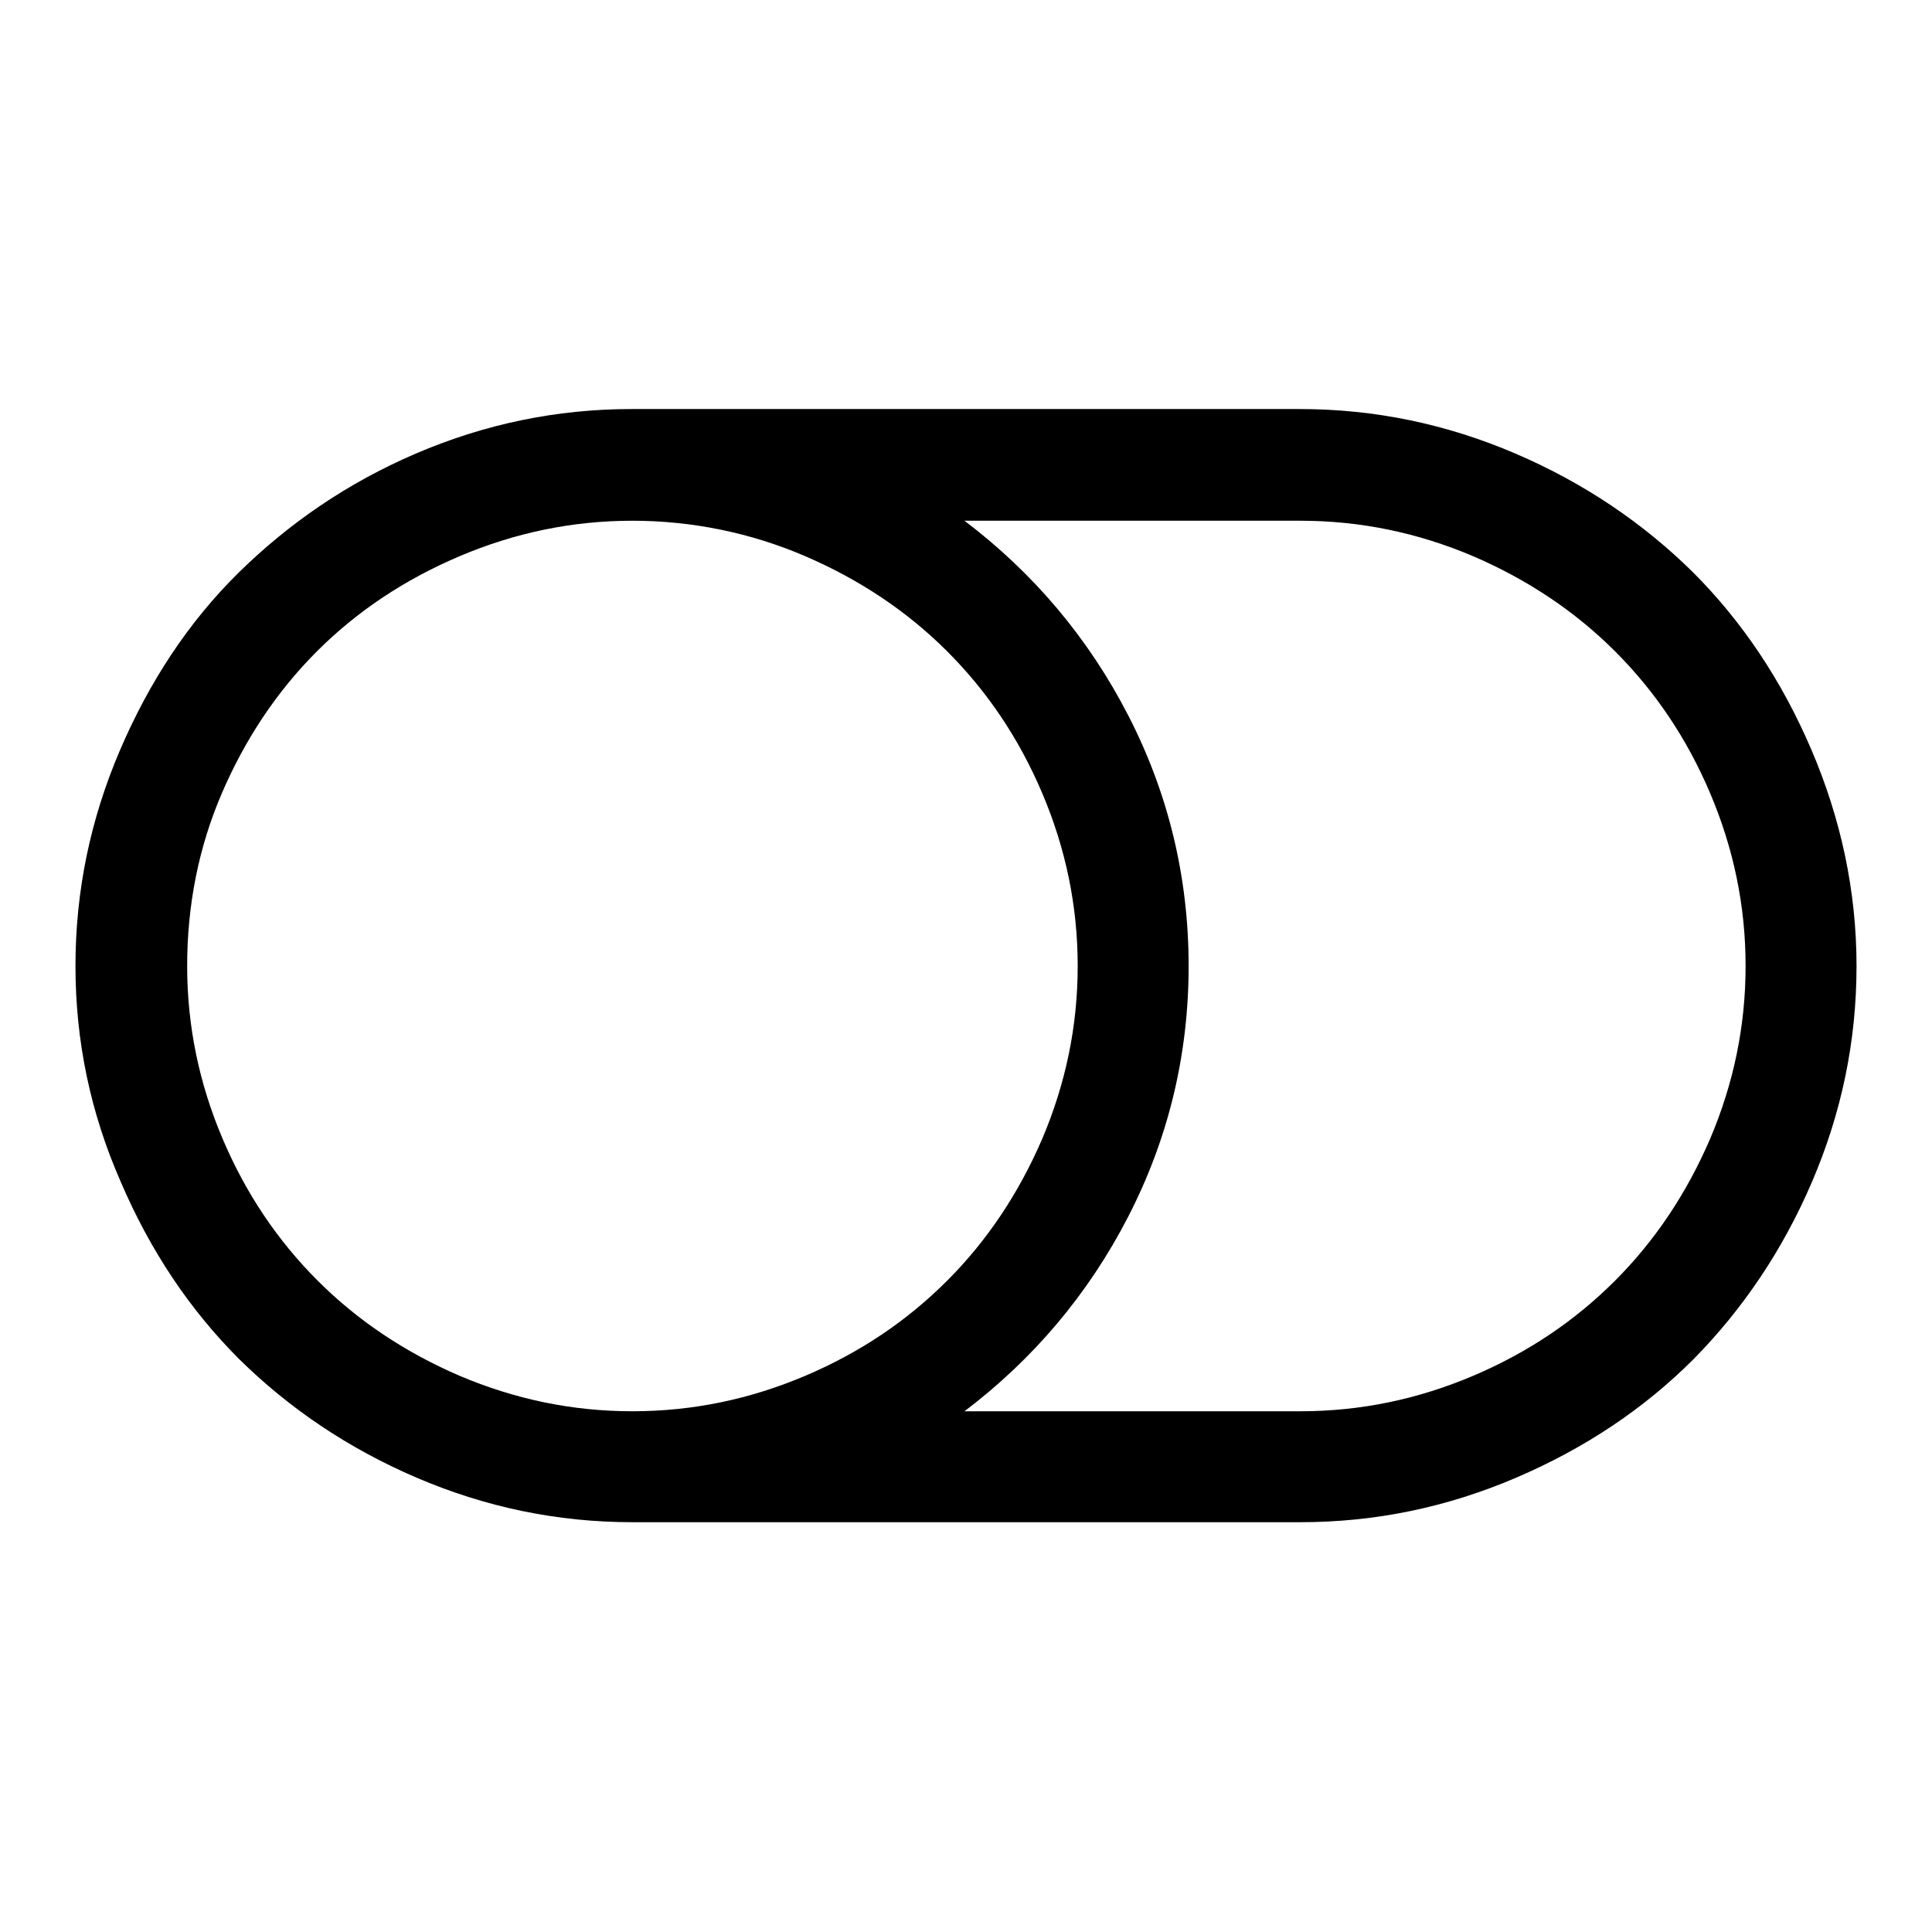
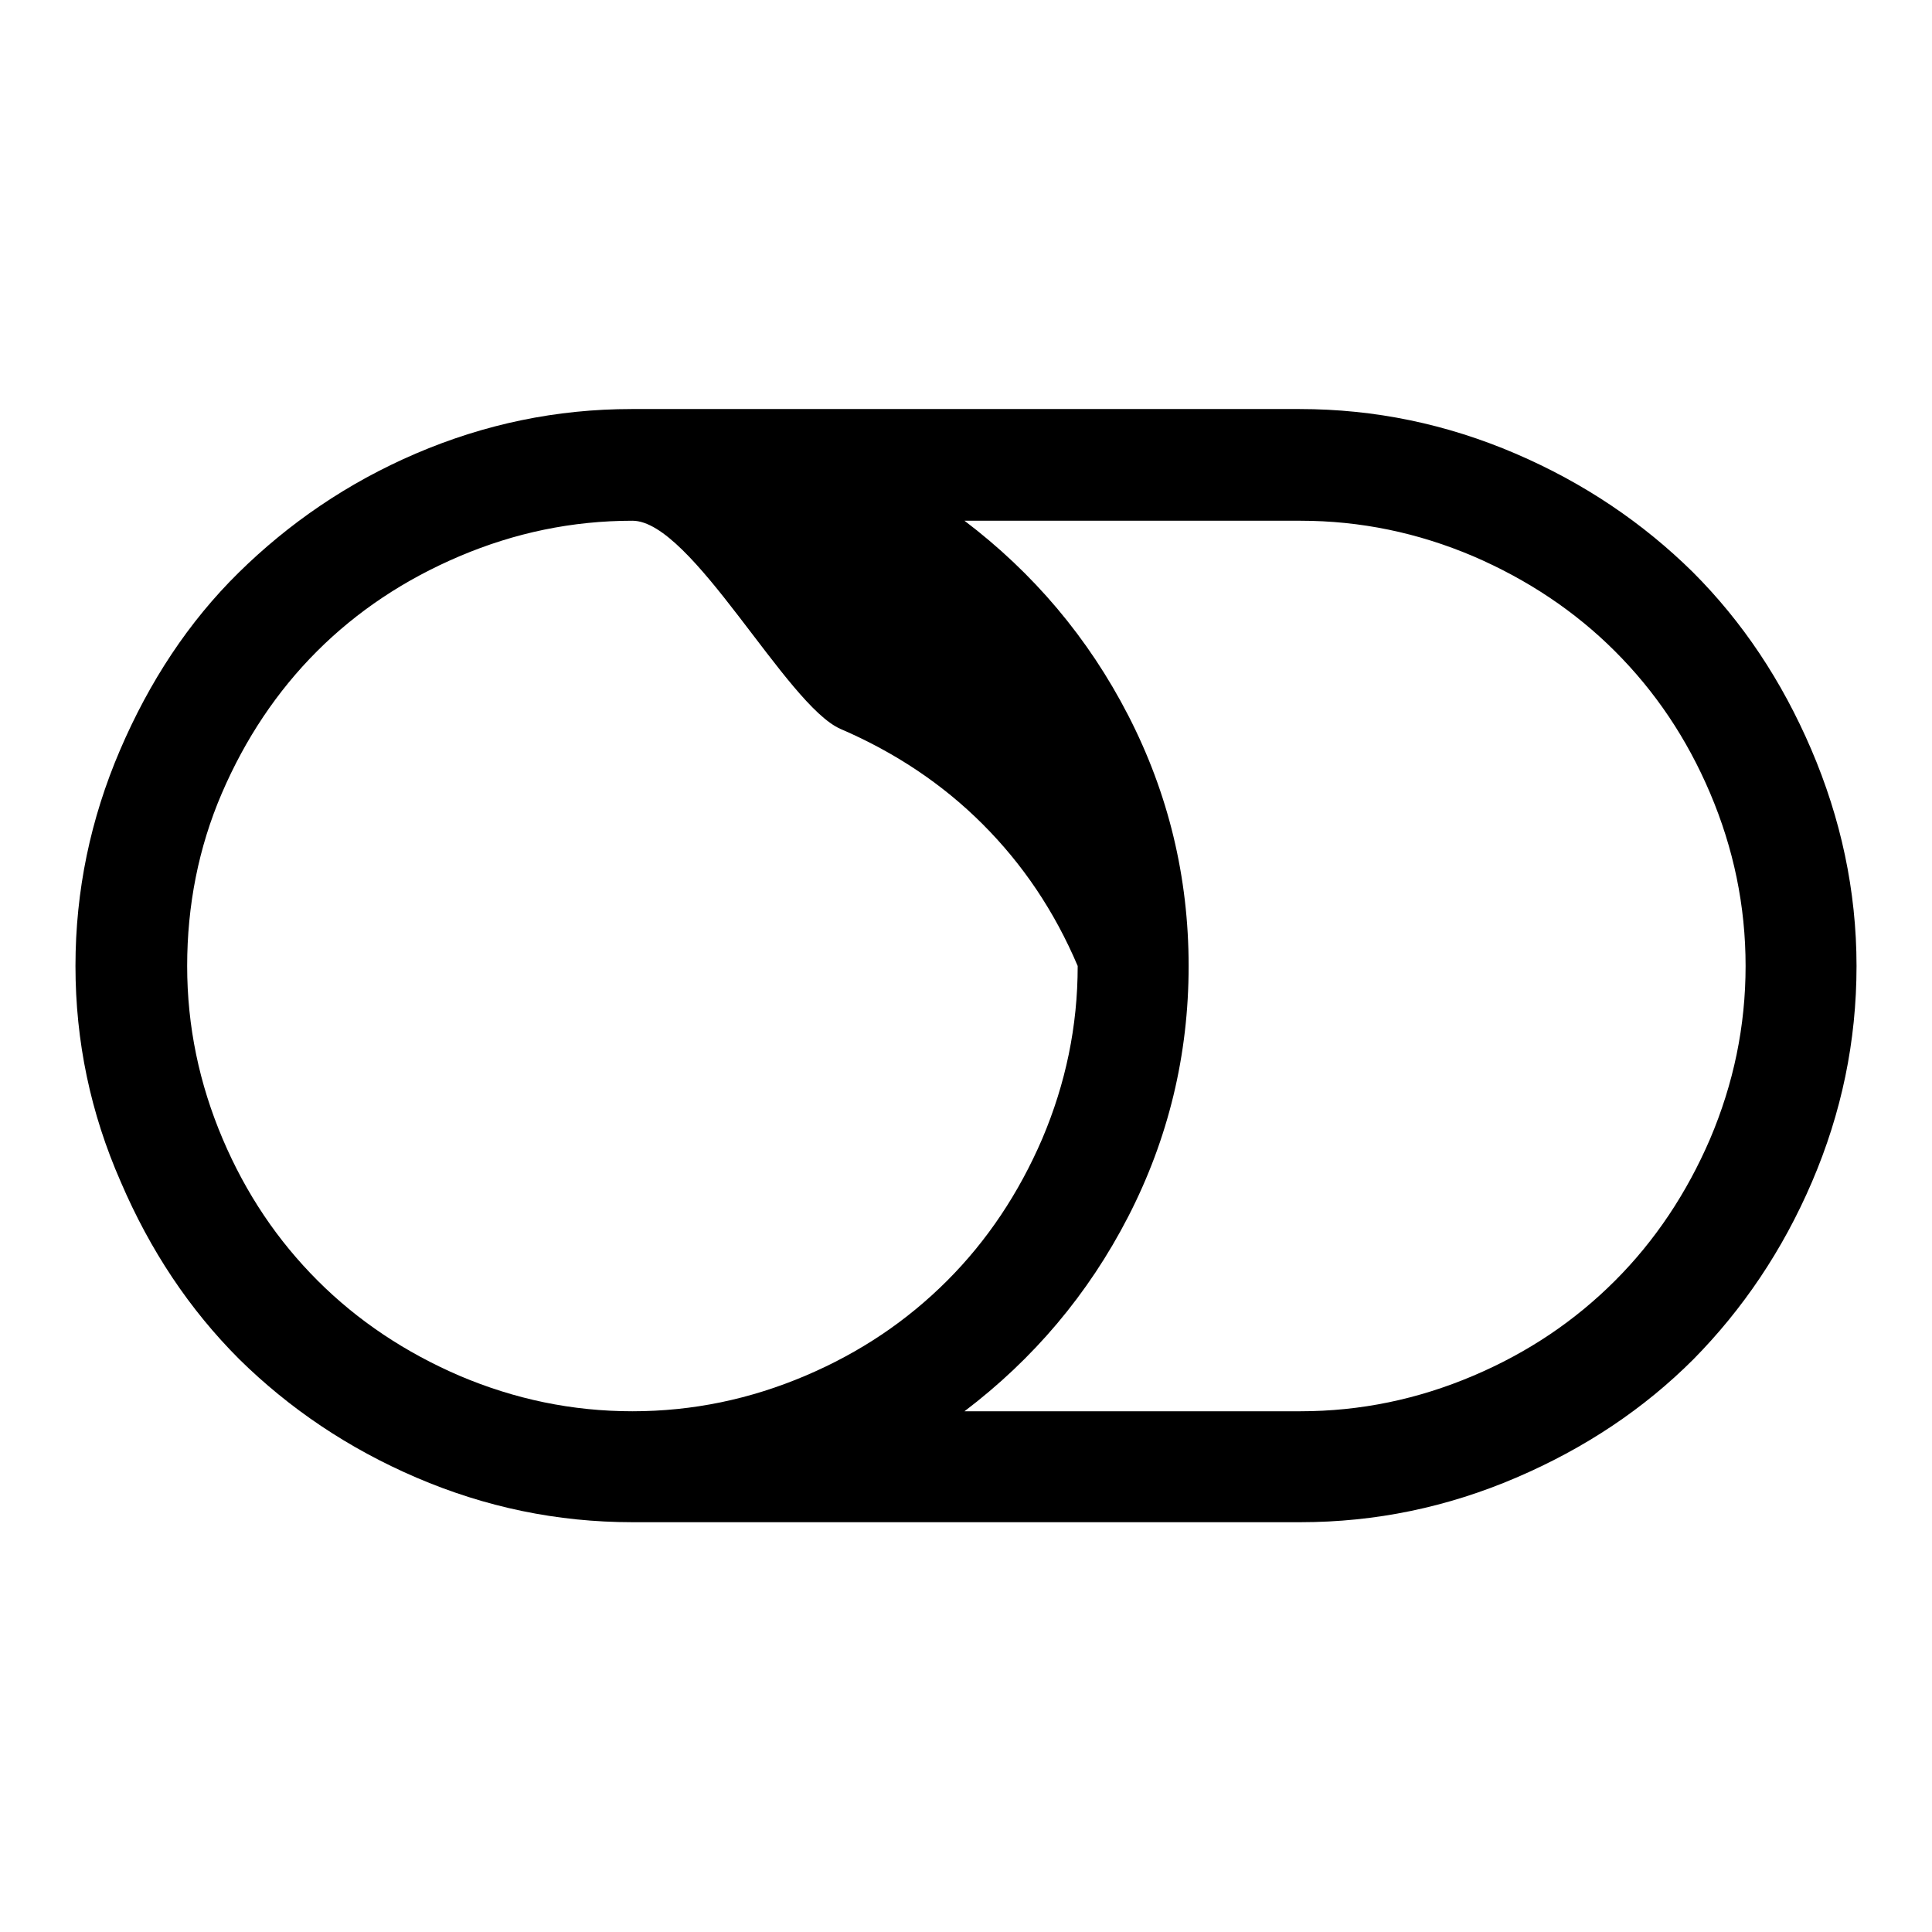
<svg xmlns="http://www.w3.org/2000/svg" version="1.1" x="0px" y="0px" viewBox="0 0 256 256" enable-background="new 0 0 256 256" xml:space="preserve">
  <g>
-     <path fill="#000000" d="M142.8,128c0-8-1.6-15.6-4.7-22.9c-3.1-7.3-7.3-13.5-12.6-18.8c-5.3-5.3-11.6-9.5-18.8-12.6 S91.7,69,83.8,69c-8,0-15.6,1.6-22.9,4.7S47.3,81,42,86.3c-5.3,5.3-9.5,11.6-12.6,18.8S24.8,120,24.8,128c0,8,1.6,15.6,4.7,22.9 c3.1,7.3,7.3,13.5,12.6,18.8s11.6,9.5,18.8,12.6c7.3,3.1,14.9,4.7,22.9,4.7c8,0,15.6-1.6,22.9-4.7s13.5-7.3,18.8-12.6 c5.3-5.3,9.5-11.6,12.6-18.8C141.2,143.6,142.8,136,142.8,128z M231.3,128c0-8-1.6-15.6-4.7-22.9c-3.1-7.3-7.3-13.5-12.6-18.8 c-5.3-5.3-11.6-9.5-18.8-12.6c-7.3-3.1-14.9-4.7-22.9-4.7h-44.5c9.1,6.9,16.4,15.5,21.7,25.8c5.3,10.3,8,21.4,8,33.2 c0,11.8-2.7,22.9-8,33.2c-5.3,10.3-12.6,18.9-21.7,25.8h44.5c8,0,15.6-1.6,22.9-4.7c7.3-3.1,13.5-7.3,18.8-12.6 c5.3-5.3,9.5-11.6,12.6-18.8C229.7,143.6,231.3,136,231.3,128L231.3,128z M246,128c0,10-2,19.5-5.9,28.6 c-3.9,9.1-9.2,16.9-15.7,23.5c-6.6,6.6-14.4,11.8-23.5,15.7c-9.1,3.9-18.6,5.9-28.6,5.9H83.8c-10,0-19.5-2-28.6-5.9 s-16.9-9.2-23.5-15.7c-6.6-6.6-11.8-14.4-15.7-23.5C12,147.5,10,138,10,128c0-10,2-19.5,5.9-28.6S25,82.4,31.6,75.9 S46,64,55.1,60.1s18.6-5.9,28.6-5.9h88.5c10,0,19.5,2,28.6,5.9c9.1,3.9,16.9,9.2,23.5,15.7c6.6,6.6,11.8,14.4,15.7,23.5 S246,118,246,128z" />
+     <path fill="#000000" d="M142.8,128c-3.1-7.3-7.3-13.5-12.6-18.8c-5.3-5.3-11.6-9.5-18.8-12.6 S91.7,69,83.8,69c-8,0-15.6,1.6-22.9,4.7S47.3,81,42,86.3c-5.3,5.3-9.5,11.6-12.6,18.8S24.8,120,24.8,128c0,8,1.6,15.6,4.7,22.9 c3.1,7.3,7.3,13.5,12.6,18.8s11.6,9.5,18.8,12.6c7.3,3.1,14.9,4.7,22.9,4.7c8,0,15.6-1.6,22.9-4.7s13.5-7.3,18.8-12.6 c5.3-5.3,9.5-11.6,12.6-18.8C141.2,143.6,142.8,136,142.8,128z M231.3,128c0-8-1.6-15.6-4.7-22.9c-3.1-7.3-7.3-13.5-12.6-18.8 c-5.3-5.3-11.6-9.5-18.8-12.6c-7.3-3.1-14.9-4.7-22.9-4.7h-44.5c9.1,6.9,16.4,15.5,21.7,25.8c5.3,10.3,8,21.4,8,33.2 c0,11.8-2.7,22.9-8,33.2c-5.3,10.3-12.6,18.9-21.7,25.8h44.5c8,0,15.6-1.6,22.9-4.7c7.3-3.1,13.5-7.3,18.8-12.6 c5.3-5.3,9.5-11.6,12.6-18.8C229.7,143.6,231.3,136,231.3,128L231.3,128z M246,128c0,10-2,19.5-5.9,28.6 c-3.9,9.1-9.2,16.9-15.7,23.5c-6.6,6.6-14.4,11.8-23.5,15.7c-9.1,3.9-18.6,5.9-28.6,5.9H83.8c-10,0-19.5-2-28.6-5.9 s-16.9-9.2-23.5-15.7c-6.6-6.6-11.8-14.4-15.7-23.5C12,147.5,10,138,10,128c0-10,2-19.5,5.9-28.6S25,82.4,31.6,75.9 S46,64,55.1,60.1s18.6-5.9,28.6-5.9h88.5c10,0,19.5,2,28.6,5.9c9.1,3.9,16.9,9.2,23.5,15.7c6.6,6.6,11.8,14.4,15.7,23.5 S246,118,246,128z" />
  </g>
</svg>